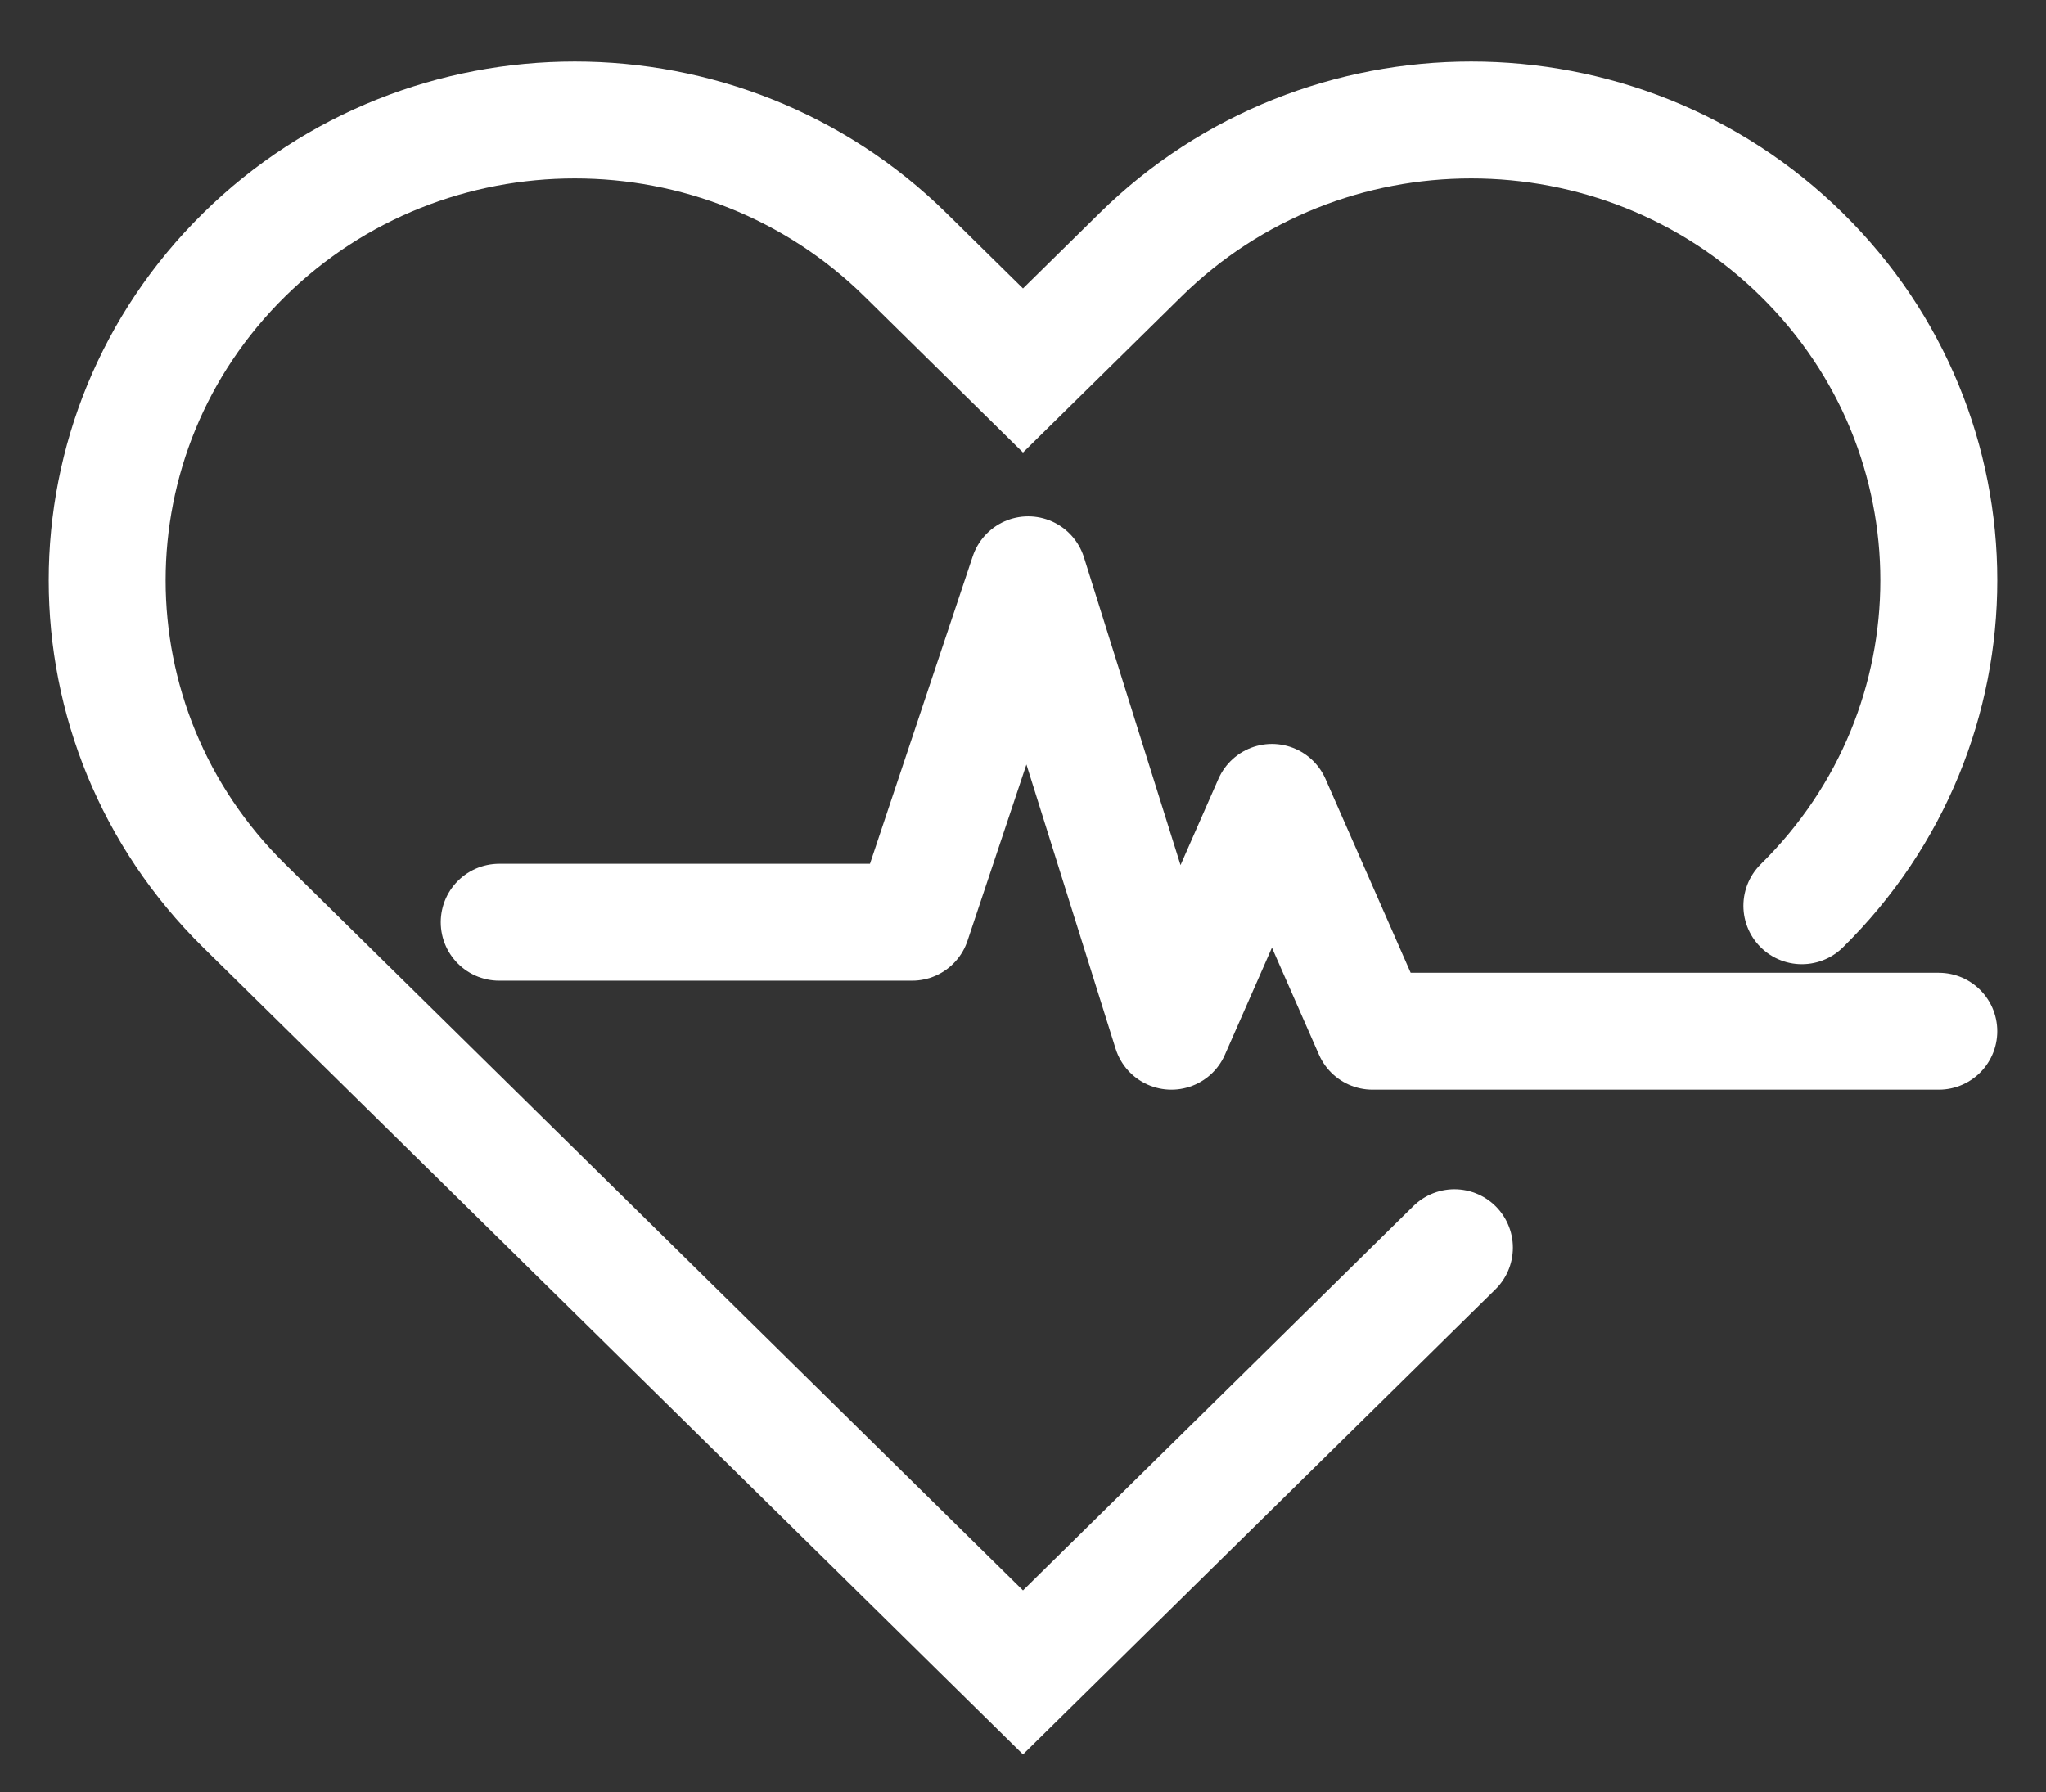
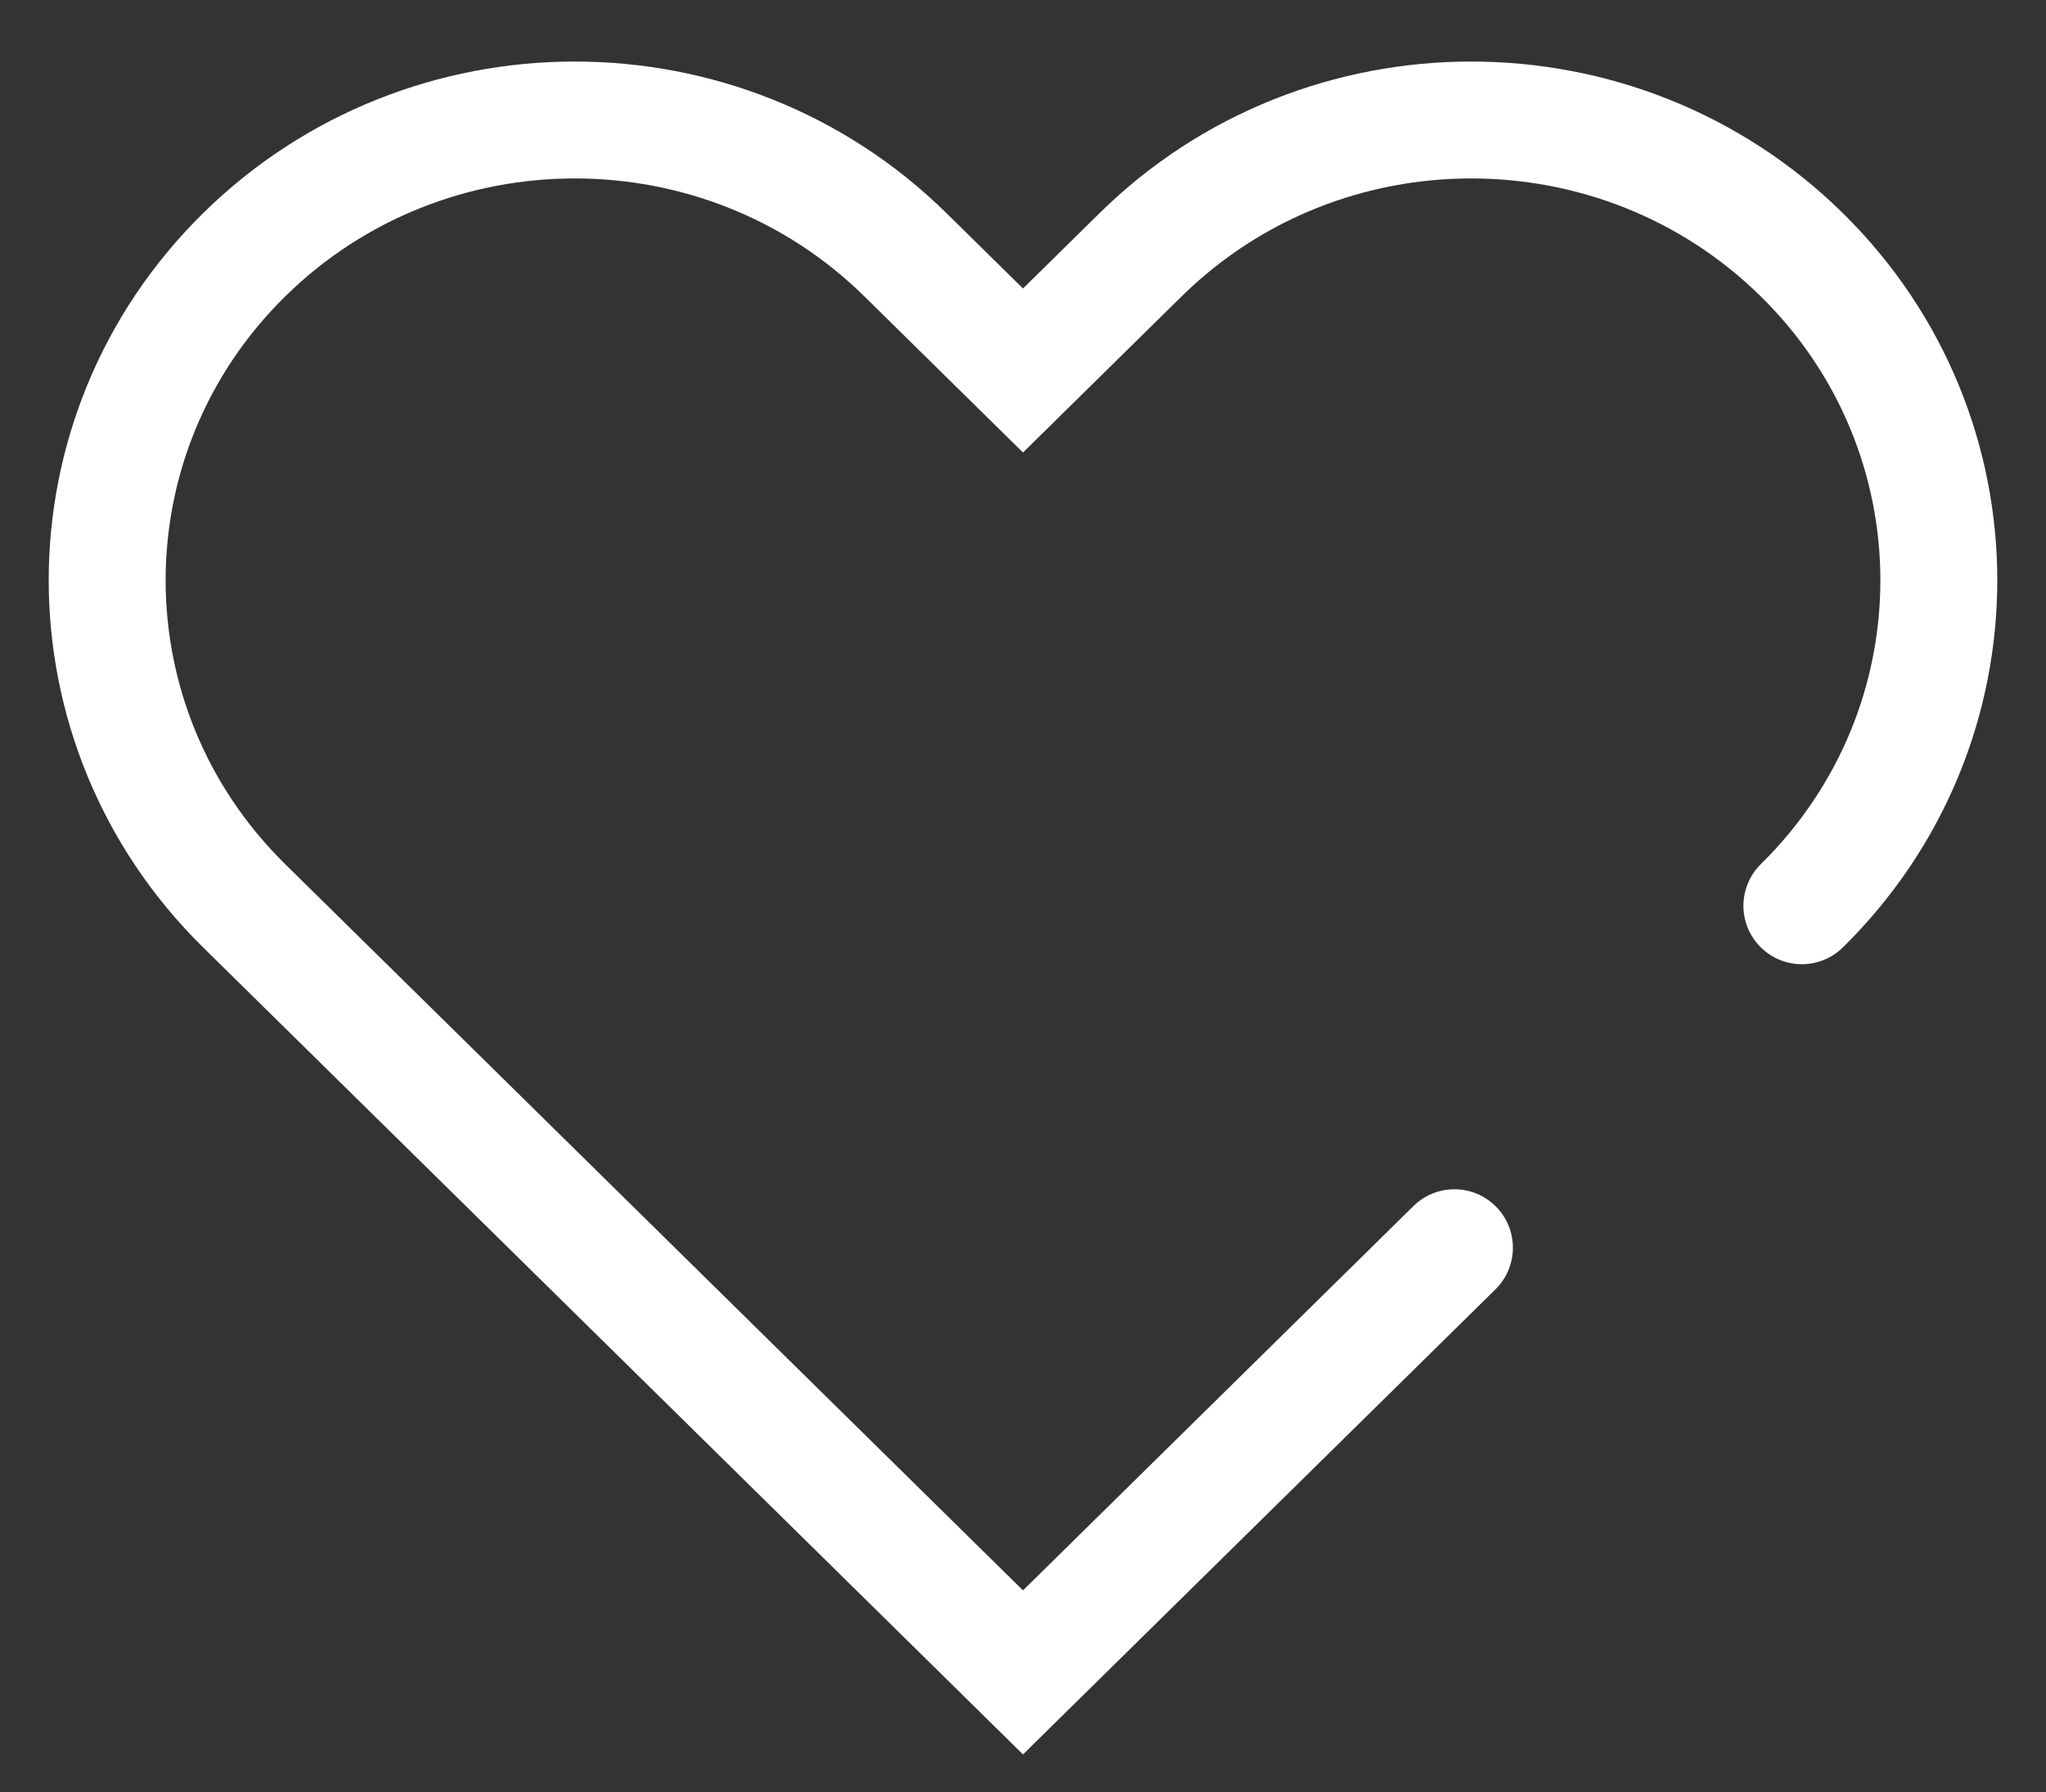
<svg xmlns="http://www.w3.org/2000/svg" width="105" height="92" viewBox="0 0 105 92" fill="none">
  <rect x="0" y="0" width="105" height="92" fill="#333333" stroke="none" />
  <path d="M92.471 46.491C101.843 37.264 101.843 22.305 92.471 13.079C83.1 3.852 67.904 3.852 58.532 13.079L52.5 19.017L46.468 13.079C37.096 3.852 21.901 3.852 12.529 13.079C3.157 22.305 3.157 37.264 12.529 46.491L52.5 85.841L74.641 64.043" stroke="white" stroke-width="6" stroke-miterlimit="10" stroke-linecap="round" />
-   <path d="M99.499 52.931H70.437L65.276 41.184L60.115 52.931L52.766 29.503L46.807 47.336H25.619" stroke="white" stroke-width="6" stroke-linecap="round" stroke-linejoin="round" />
</svg>